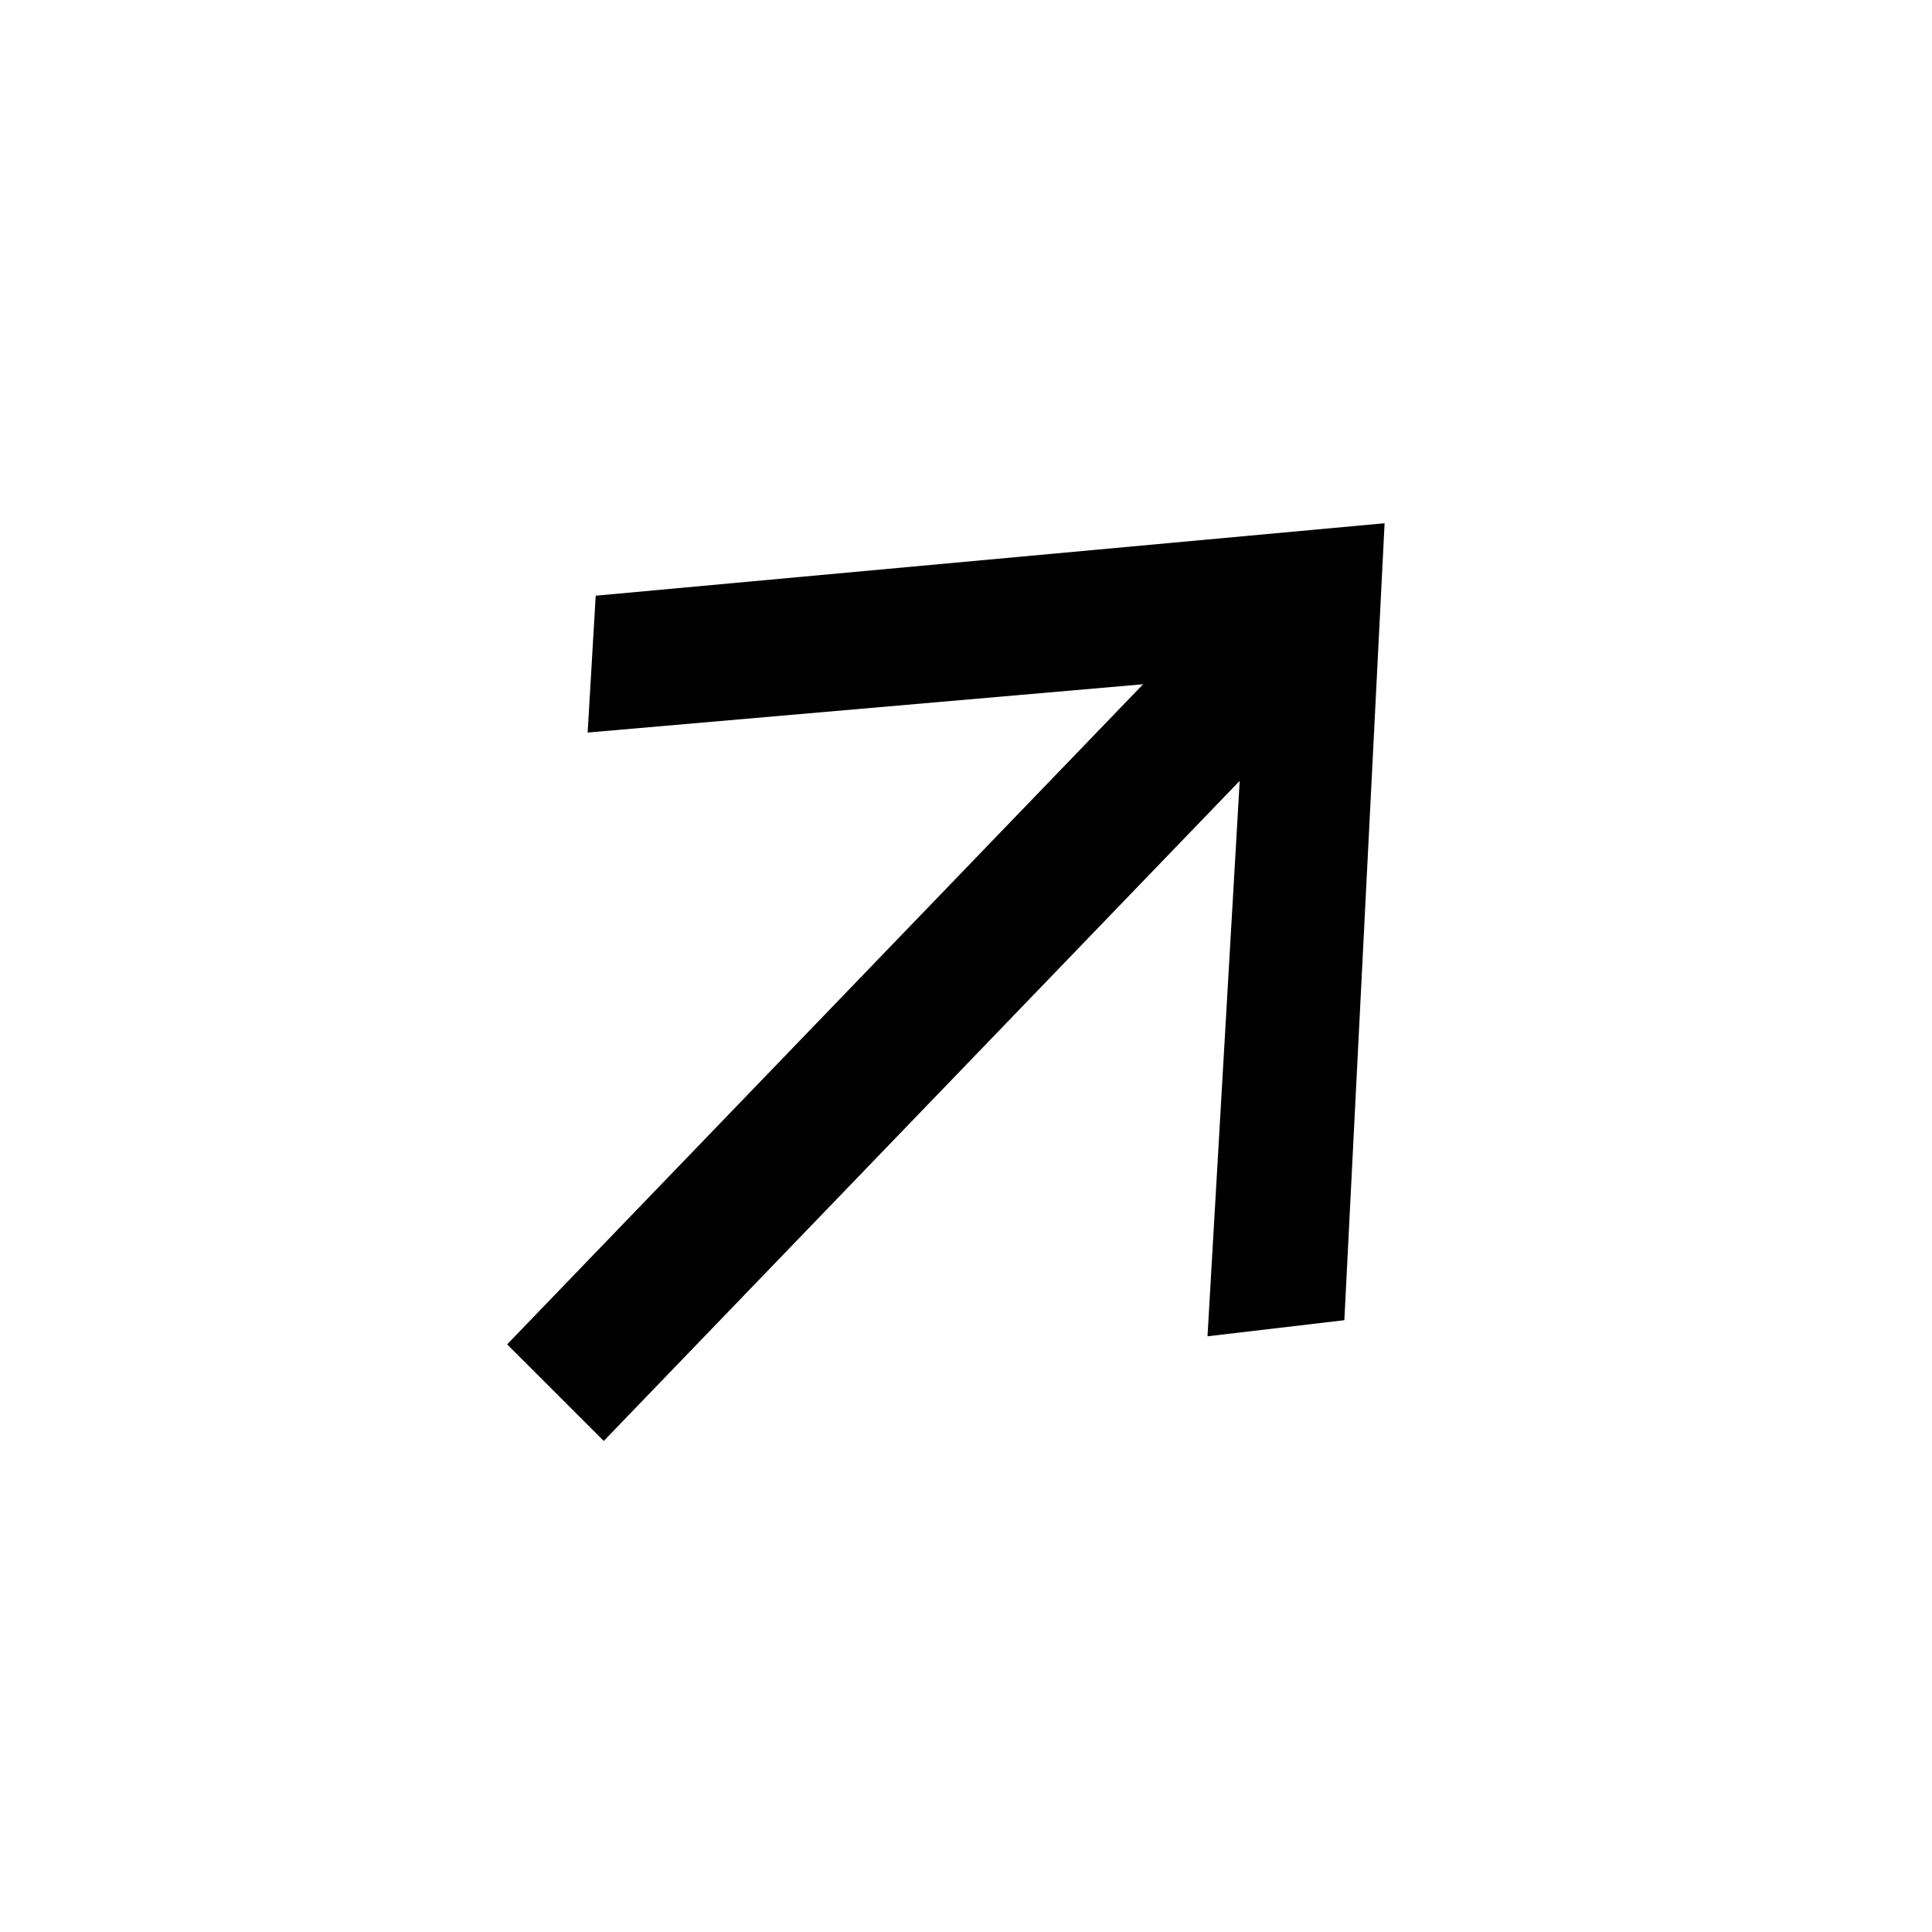
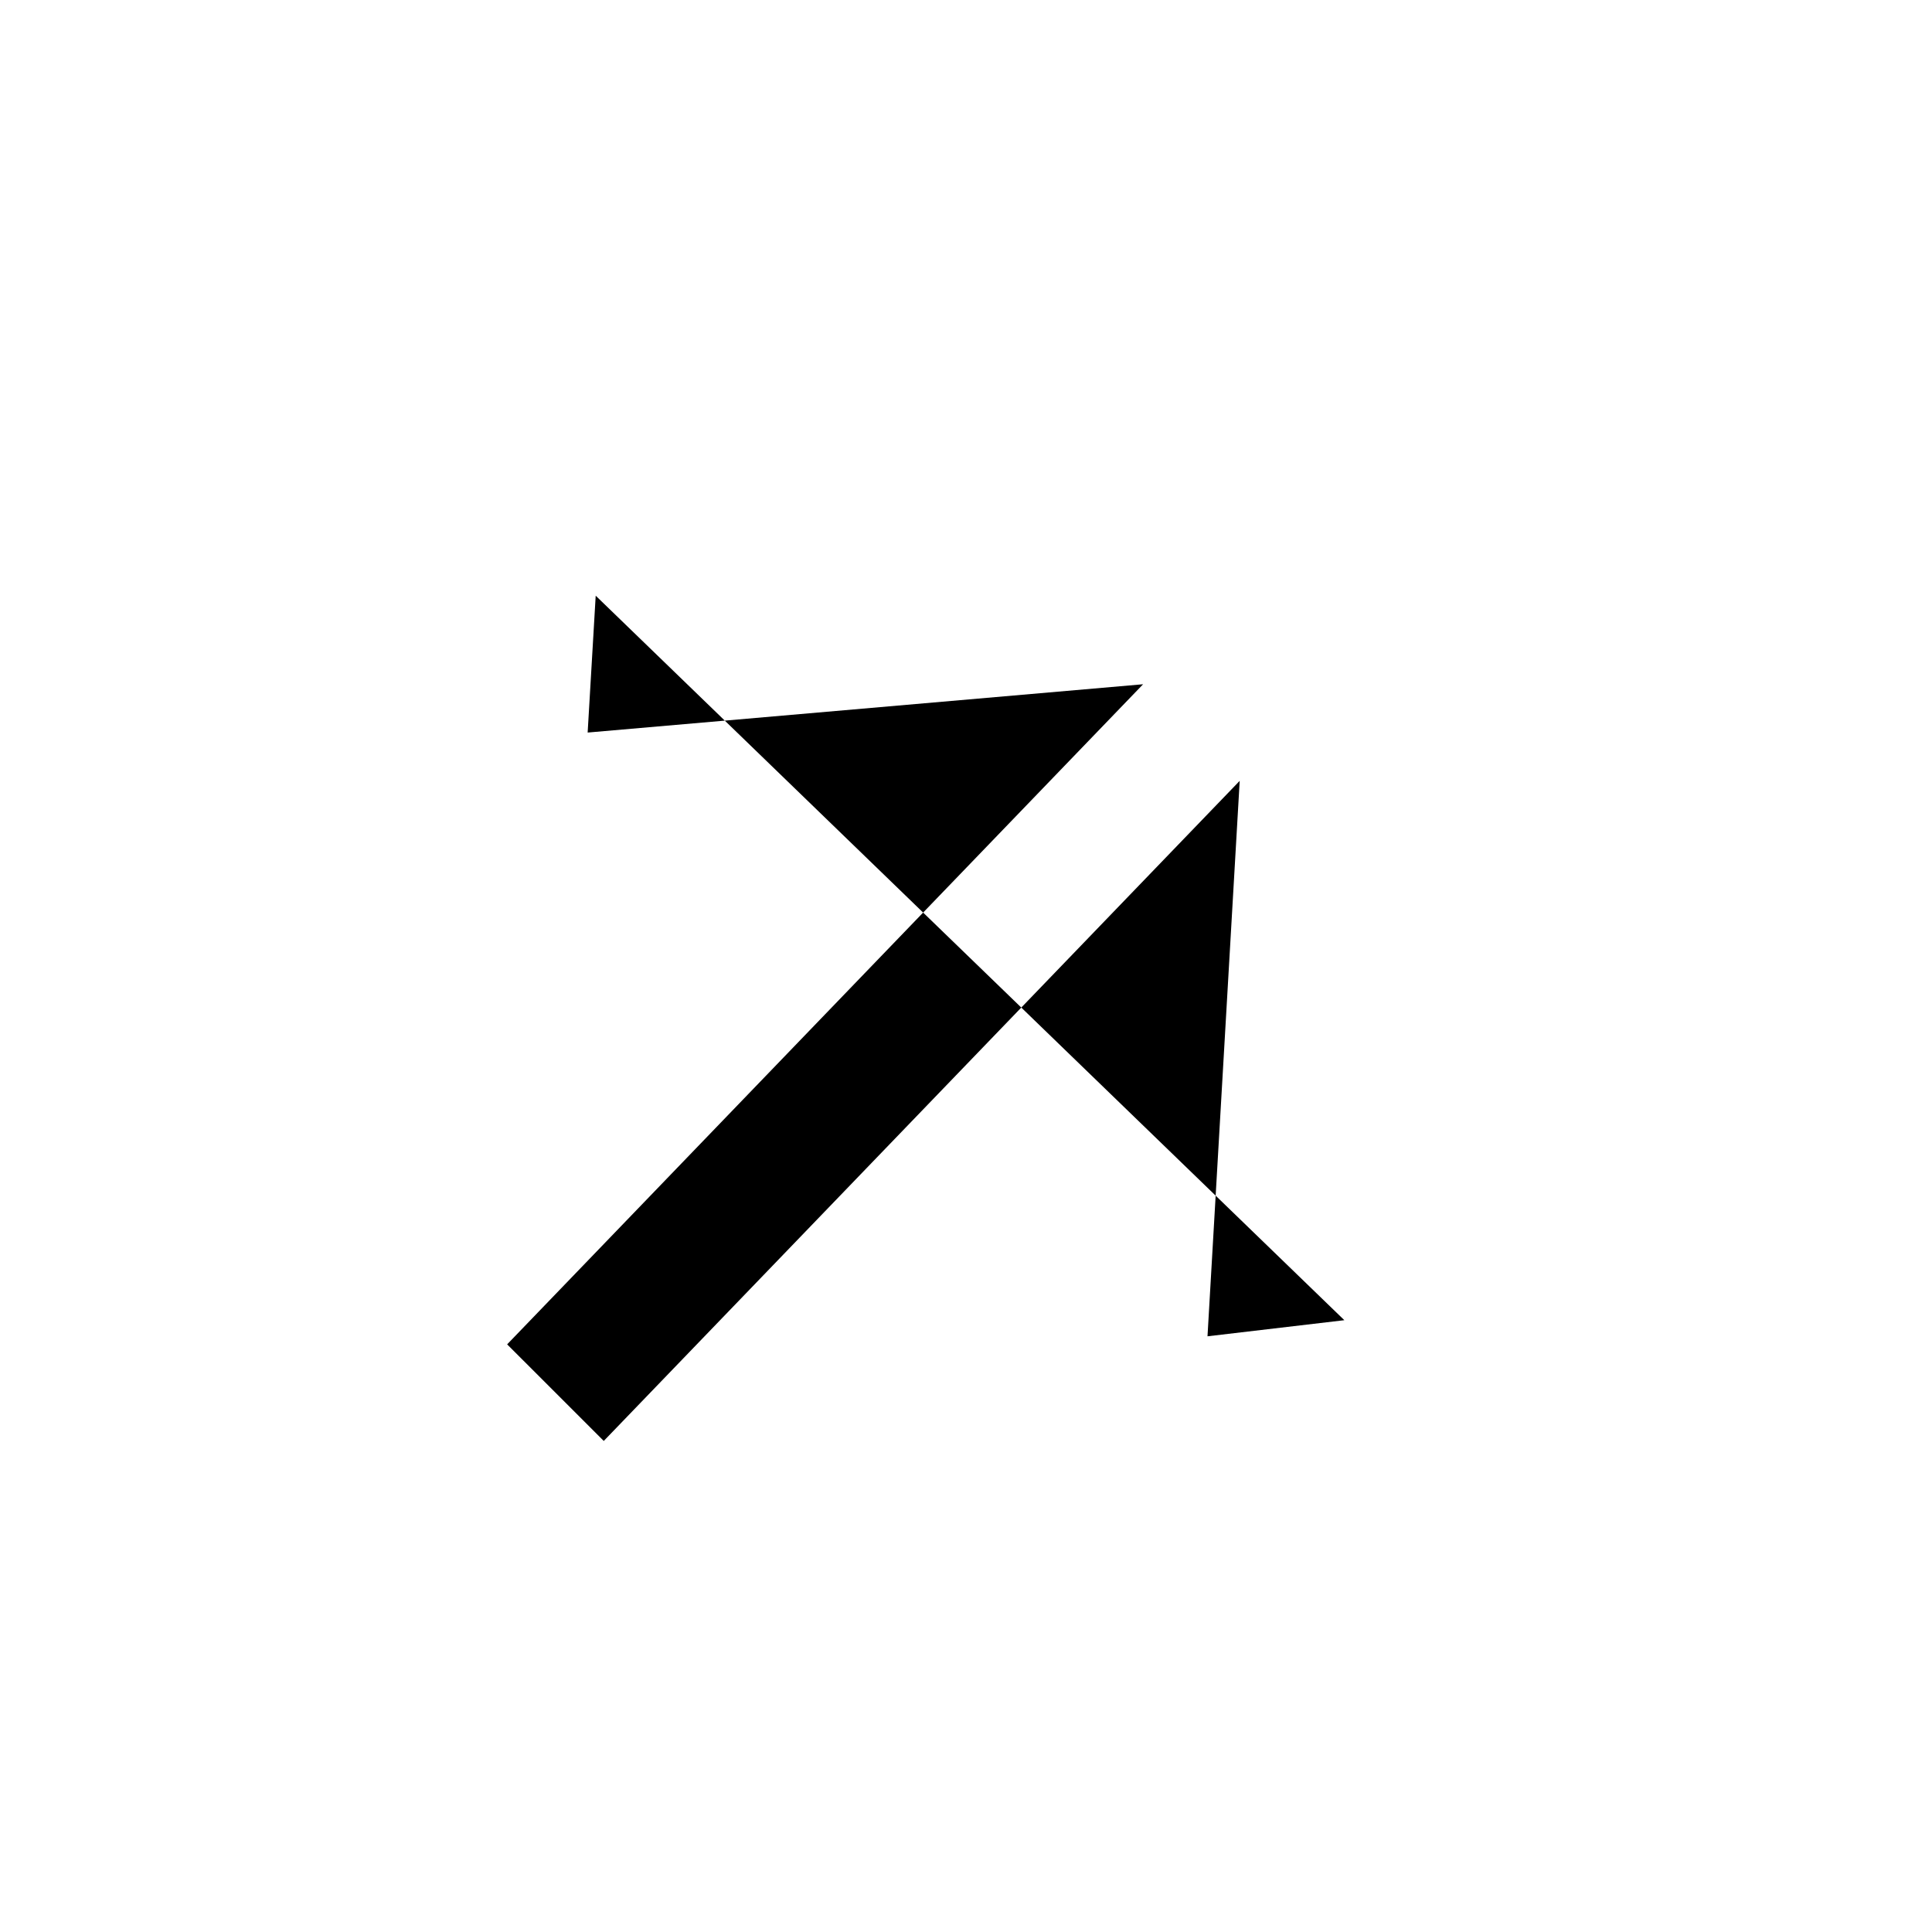
<svg xmlns="http://www.w3.org/2000/svg" id="Слой_1" x="0px" y="0px" viewBox="0 0 24 24" style="enable-background:new 0 0 24 24;" xml:space="preserve">
-   <path d="M7.5,17.9l7.9-8.2l-0.4,6.9l1.7-0.2l0.5-9.9L7.4,7.4L7.3,9.1l6.9-0.6l-7.9,8.2L7.5,17.9z" />
+   <path d="M7.5,17.9l7.9-8.2l-0.4,6.9l1.7-0.2L7.4,7.4L7.3,9.1l6.9-0.6l-7.9,8.2L7.5,17.9z" />
</svg>